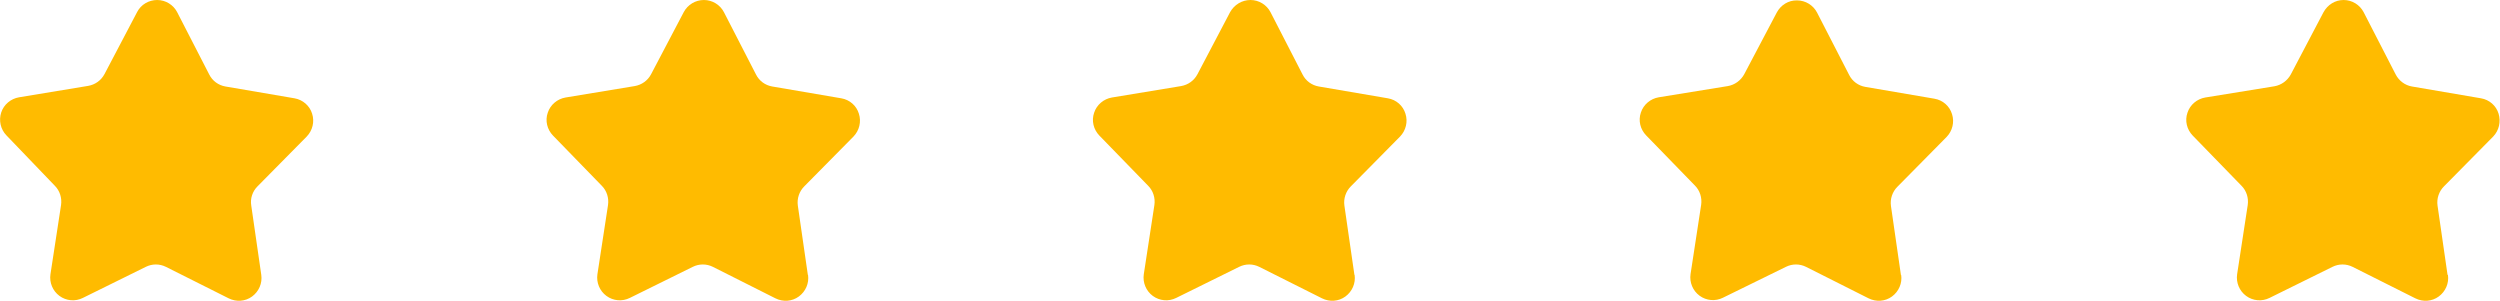
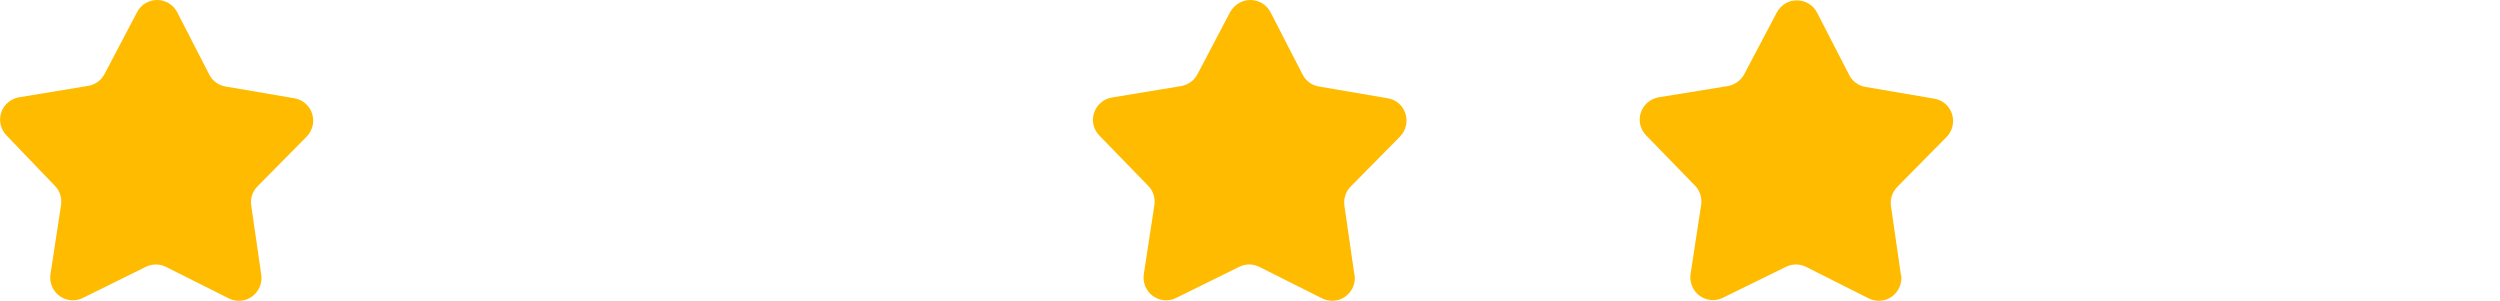
<svg xmlns="http://www.w3.org/2000/svg" id="Calque_2" data-name="Calque 2" viewBox="0 0 124.87 15.02">
  <defs>
    <style>      .cls-1 {        fill: #fb0;      }    </style>
  </defs>
  <g id="DESIGN">
    <g>
      <path class="cls-1" d="M13.05,13.73c.06.42-.12.83-.46,1.08s-.79.28-1.17.09l-3.13-1.57c-.32-.16-.69-.16-1.01,0l-3.14,1.55c-.38.19-.83.15-1.17-.1-.34-.25-.51-.67-.45-1.08l.53-3.46c.05-.35-.06-.71-.31-.96L.32,6.76c-.29-.3-.39-.74-.26-1.14.13-.4.48-.69.89-.76l3.45-.57c.35-.06.65-.27.82-.59l1.63-3.1C7.04.23,7.43,0,7.85,0c.42,0,.81.24,1,.61l1.6,3.11c.16.32.46.54.81.6l3.45.59c.41.07.76.37.88.77.13.4.02.84-.27,1.14l-2.46,2.49c-.25.25-.37.61-.31.96l.5,3.46Z" />
-       <path class="cls-1" d="M40.36,13.73c.06.42-.12.83-.46,1.08s-.79.28-1.17.09l-3.12-1.57c-.32-.16-.69-.16-1.01,0l-3.14,1.55c-.38.19-.83.15-1.17-.1-.34-.25-.51-.67-.45-1.08l.53-3.46c.05-.35-.06-.71-.31-.96l-2.44-2.51c-.29-.3-.4-.74-.26-1.14.13-.4.48-.69.89-.76l3.45-.57c.35-.06.65-.27.82-.59l1.63-3.1C34.35.23,34.74,0,35.16,0c.42,0,.81.24,1,.61l1.6,3.11c.16.32.46.54.81.6l3.45.59c.42.07.76.37.88.77.13.4.02.84-.27,1.14l-2.46,2.49c-.25.25-.37.61-.32.96l.5,3.46Z" />
      <path class="cls-1" d="M67.66,13.73c.06.42-.12.83-.46,1.08s-.79.28-1.17.09l-3.13-1.57c-.32-.16-.69-.16-1.01,0l-3.14,1.55c-.38.19-.83.15-1.17-.1-.34-.25-.51-.67-.45-1.08l.53-3.46c.05-.35-.06-.71-.31-.96l-2.44-2.51c-.29-.3-.4-.74-.26-1.14.13-.4.48-.69.89-.76l3.45-.57c.35-.06.65-.27.82-.59l1.63-3.1C61.65.23,62.04,0,62.46,0c.42,0,.81.24,1,.61l1.6,3.11c.16.32.46.54.81.6l3.45.59c.42.07.76.37.88.77.13.4.02.84-.27,1.14l-2.46,2.49c-.25.25-.37.61-.32.96l.5,3.46Z" />
      <path class="cls-1" d="M94.96,13.73c.06.42-.12.83-.46,1.08-.34.25-.79.28-1.17.09l-3.12-1.57c-.32-.16-.69-.16-1.01,0l-3.14,1.54c-.38.19-.83.15-1.17-.1s-.51-.67-.45-1.08l.53-3.46c.05-.35-.06-.71-.31-.96l-2.44-2.51c-.29-.3-.4-.74-.26-1.14.13-.4.48-.69.89-.76l3.45-.56c.35-.06.65-.28.82-.59l1.63-3.09c.2-.37.58-.61,1.01-.6.42,0,.81.24,1,.61l1.6,3.11c.16.32.46.54.81.6l3.45.59c.42.07.76.37.88.77.13.4.02.84-.27,1.14l-2.46,2.49c-.25.25-.37.61-.32.96l.5,3.46Z" />
-       <path class="cls-1" d="M122.27,13.73c.06.42-.12.83-.46,1.08-.34.25-.79.28-1.17.09l-3.13-1.57c-.32-.16-.69-.16-1.01,0l-3.14,1.55c-.38.19-.83.15-1.17-.1-.34-.25-.51-.67-.45-1.08l.53-3.46c.05-.35-.06-.71-.31-.96l-2.44-2.51c-.29-.3-.4-.74-.26-1.14.13-.4.48-.69.89-.76l3.45-.56c.35-.06.65-.28.82-.59l1.63-3.1C116.26.23,116.64,0,117.06,0c.42,0,.81.24,1,.61l1.6,3.11c.16.31.46.54.81.6l3.45.59c.42.07.76.37.88.77s.02.84-.27,1.14l-2.46,2.49c-.25.25-.37.61-.32.96l.5,3.46Z" />
    </g>
  </g>
</svg>